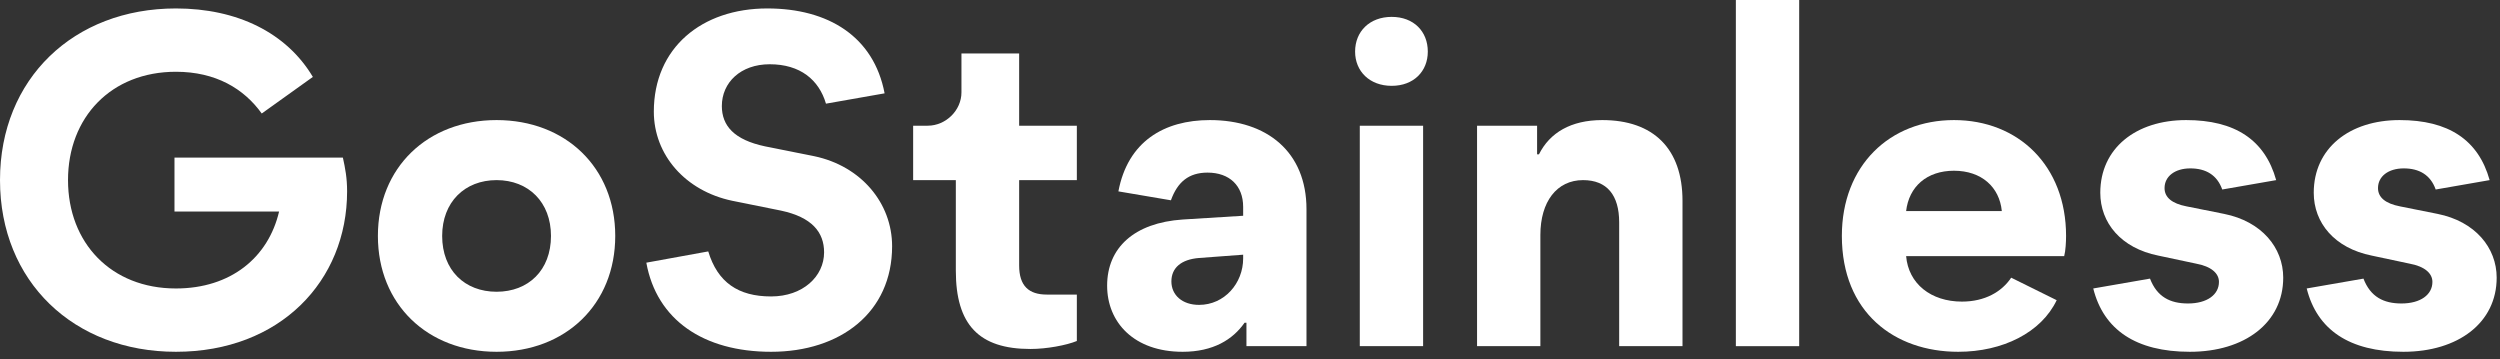
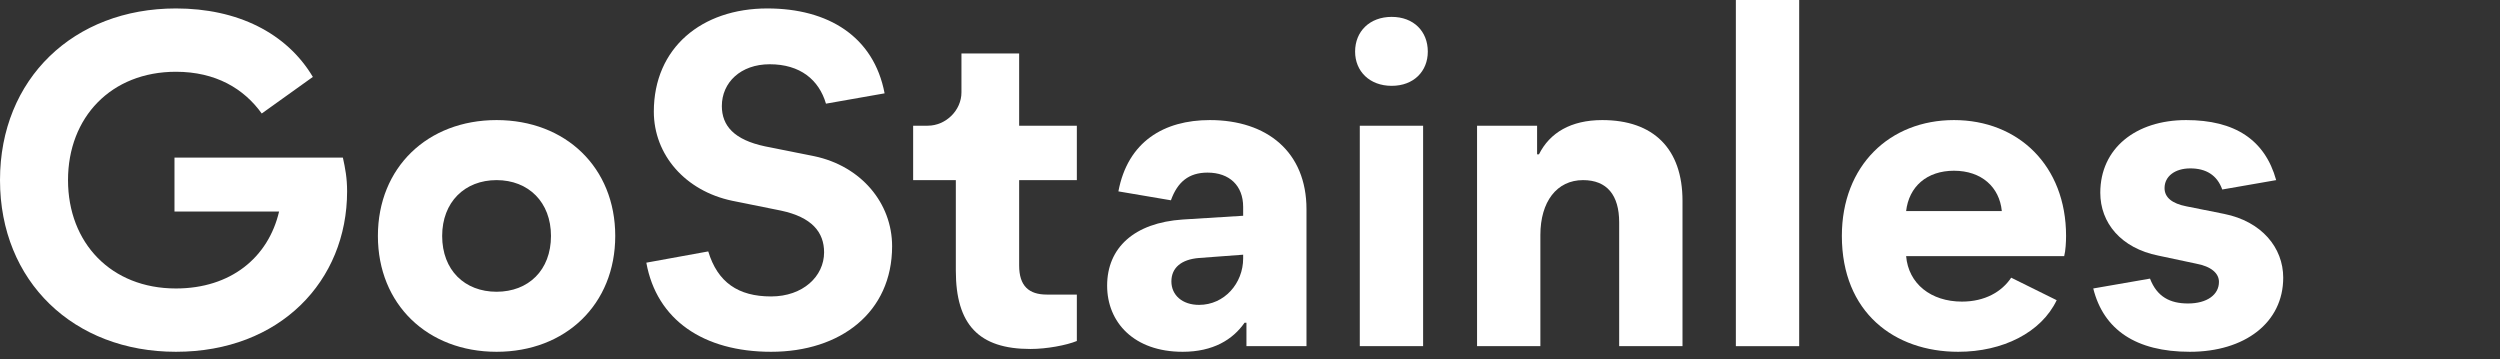
<svg xmlns="http://www.w3.org/2000/svg" width="320" height="46" viewBox="0 0 320 46" fill="none">
  <rect x="0" y="0" width="320" height="46" fill="#333333" stroke="none" />
  <path d="M22.515 45.029C9.426 45.029 0 36.023 0 23.055C0 10.086 9.426 1.081 22.515 1.081C30.38 1.081 36.684 4.203 40.046 9.846L33.502 14.529C31.22 11.347 27.618 9.186 22.515 9.186C14.229 9.186 8.706 15.01 8.706 23.055C8.706 31.1 14.229 36.924 22.515 36.924C29.539 36.924 34.342 32.961 35.723 27.078H22.334V20.173H43.889C44.189 21.554 44.429 22.755 44.429 24.496C44.429 35.963 35.843 45.029 22.515 45.029Z" fill="white" />
  <path d="M63.561 45.029C54.735 45.029 48.371 38.965 48.371 30.2C48.371 21.434 54.735 15.37 63.561 15.37C72.387 15.37 78.751 21.434 78.751 30.2C78.751 38.965 72.387 45.029 63.561 45.029ZM63.561 37.344C67.644 37.344 70.526 34.582 70.526 30.2C70.526 25.877 67.644 23.055 63.561 23.055C59.478 23.055 56.597 25.877 56.597 30.2C56.597 34.582 59.478 37.344 63.561 37.344Z" fill="white" />
  <path d="M98.7 45.029C90.054 45.029 84.05 40.947 82.73 33.622L90.655 32.181C91.855 36.143 94.497 37.945 98.7 37.945C102.782 37.945 105.484 35.363 105.484 32.301C105.484 29.719 103.923 27.798 99.961 26.957L93.717 25.697C87.713 24.436 83.69 19.813 83.69 14.289C83.69 6.124 89.814 1.081 98.219 1.081C106.025 1.081 111.848 4.683 113.229 11.948L105.724 13.269C104.824 10.207 102.422 8.225 98.52 8.225C94.797 8.225 92.396 10.567 92.396 13.569C92.396 16.09 93.957 17.892 97.919 18.732L104.223 19.993C110.227 21.254 114.19 25.997 114.19 31.52C114.19 39.986 107.586 45.029 98.7 45.029Z" fill="white" />
  <path d="M131.892 44.669C125.288 44.669 122.346 41.547 122.346 34.642V23.055H116.882V16.09H118.743C121.085 16.09 123.066 14.109 123.066 11.828V6.844H130.451V16.09H137.836V23.055H130.451V33.982C130.451 36.624 131.712 37.705 133.993 37.705H137.836V43.648C136.515 44.189 133.993 44.669 131.892 44.669Z" fill="white" />
  <path d="M151.379 45.029C145.135 45.029 141.713 41.247 141.713 36.564C141.713 31.701 145.195 28.518 151.379 28.098L159.124 27.618V26.477C159.124 23.775 157.383 22.094 154.561 22.094C152.16 22.094 150.719 23.295 149.878 25.637L143.154 24.496C144.355 18.132 148.978 15.37 154.862 15.37C162.186 15.37 167.23 19.453 167.23 26.777V44.309H159.545V41.307H159.304C157.803 43.468 155.282 45.029 151.379 45.029ZM153.481 39.025C156.723 39.025 159.124 36.264 159.124 33.081V32.601L153.481 33.021C151.199 33.202 149.938 34.282 149.938 36.023C149.938 37.764 151.319 39.025 153.481 39.025Z" fill="white" />
  <path d="M182.158 44.309H174.053V16.09H182.158V44.309ZM178.136 10.987C175.314 10.987 173.453 9.126 173.453 6.604C173.453 4.023 175.314 2.161 178.136 2.161C180.957 2.161 182.759 4.023 182.759 6.604C182.759 9.126 180.957 10.987 178.136 10.987Z" fill="white" />
  <path d="M215.36 44.309H207.254V28.459C207.254 24.976 205.693 23.055 202.631 23.055C199.269 23.055 197.168 25.817 197.168 30.079V44.309H189.063V16.09H196.748V19.753H196.988C198.369 16.991 201.07 15.37 205.093 15.37C211.637 15.37 215.36 19.032 215.36 25.697V44.309Z" fill="white" />
  <path d="M230.295 44.309H222.19V0H230.295V44.309Z" fill="white" />
  <path d="M250.648 45.029C242.483 45.029 235.758 39.986 235.758 30.2C235.758 21.194 241.882 15.37 250.108 15.37C258.333 15.37 264.457 21.194 264.457 30.2C264.457 30.92 264.397 32.121 264.217 32.781H243.984C244.284 36.324 247.166 38.605 251.128 38.605C254.07 38.605 256.232 37.344 257.432 35.543L263.256 38.425C261.275 42.568 256.352 45.029 250.648 45.029ZM250.108 21.854C246.625 21.854 244.344 23.895 243.984 27.017H256.232C255.932 23.956 253.65 21.854 250.108 21.854Z" fill="white" />
  <path d="M280.304 45.029C273.4 45.029 269.257 42.207 267.936 36.924L275.201 35.663C276.101 38.005 277.782 38.845 280.064 38.845C282.525 38.845 284.026 37.705 284.026 36.083C284.026 35.003 283.066 34.102 281.085 33.742L276.281 32.721C271.478 31.761 268.837 28.518 268.837 24.676C268.837 18.972 273.4 15.37 279.824 15.37C286.068 15.37 289.91 17.892 291.351 23.055L284.447 24.256C283.786 22.395 282.345 21.554 280.364 21.554C278.383 21.554 277.062 22.575 277.062 24.076C277.062 25.276 278.023 26.057 279.884 26.417L284.687 27.378C289.49 28.338 292.252 31.701 292.252 35.543C292.252 41.307 287.329 45.029 280.304 45.029Z" fill="white" />
-   <path d="M307.626 45.029C300.722 45.029 296.579 42.207 295.258 36.924L302.523 35.663C303.424 38.005 305.105 38.845 307.386 38.845C309.848 38.845 311.349 37.705 311.349 36.083C311.349 35.003 310.388 34.102 308.407 33.742L303.604 32.721C298.801 31.761 296.159 28.518 296.159 24.676C296.159 18.972 300.722 15.37 307.146 15.37C313.39 15.37 317.233 17.892 318.674 23.055L311.769 24.256C311.109 22.395 309.668 21.554 307.686 21.554C305.705 21.554 304.384 22.575 304.384 24.076C304.384 25.276 305.345 26.057 307.206 26.417L312.009 27.378C316.812 28.338 319.574 31.701 319.574 35.543C319.574 41.307 314.651 45.029 307.626 45.029Z" fill="white" />
</svg>